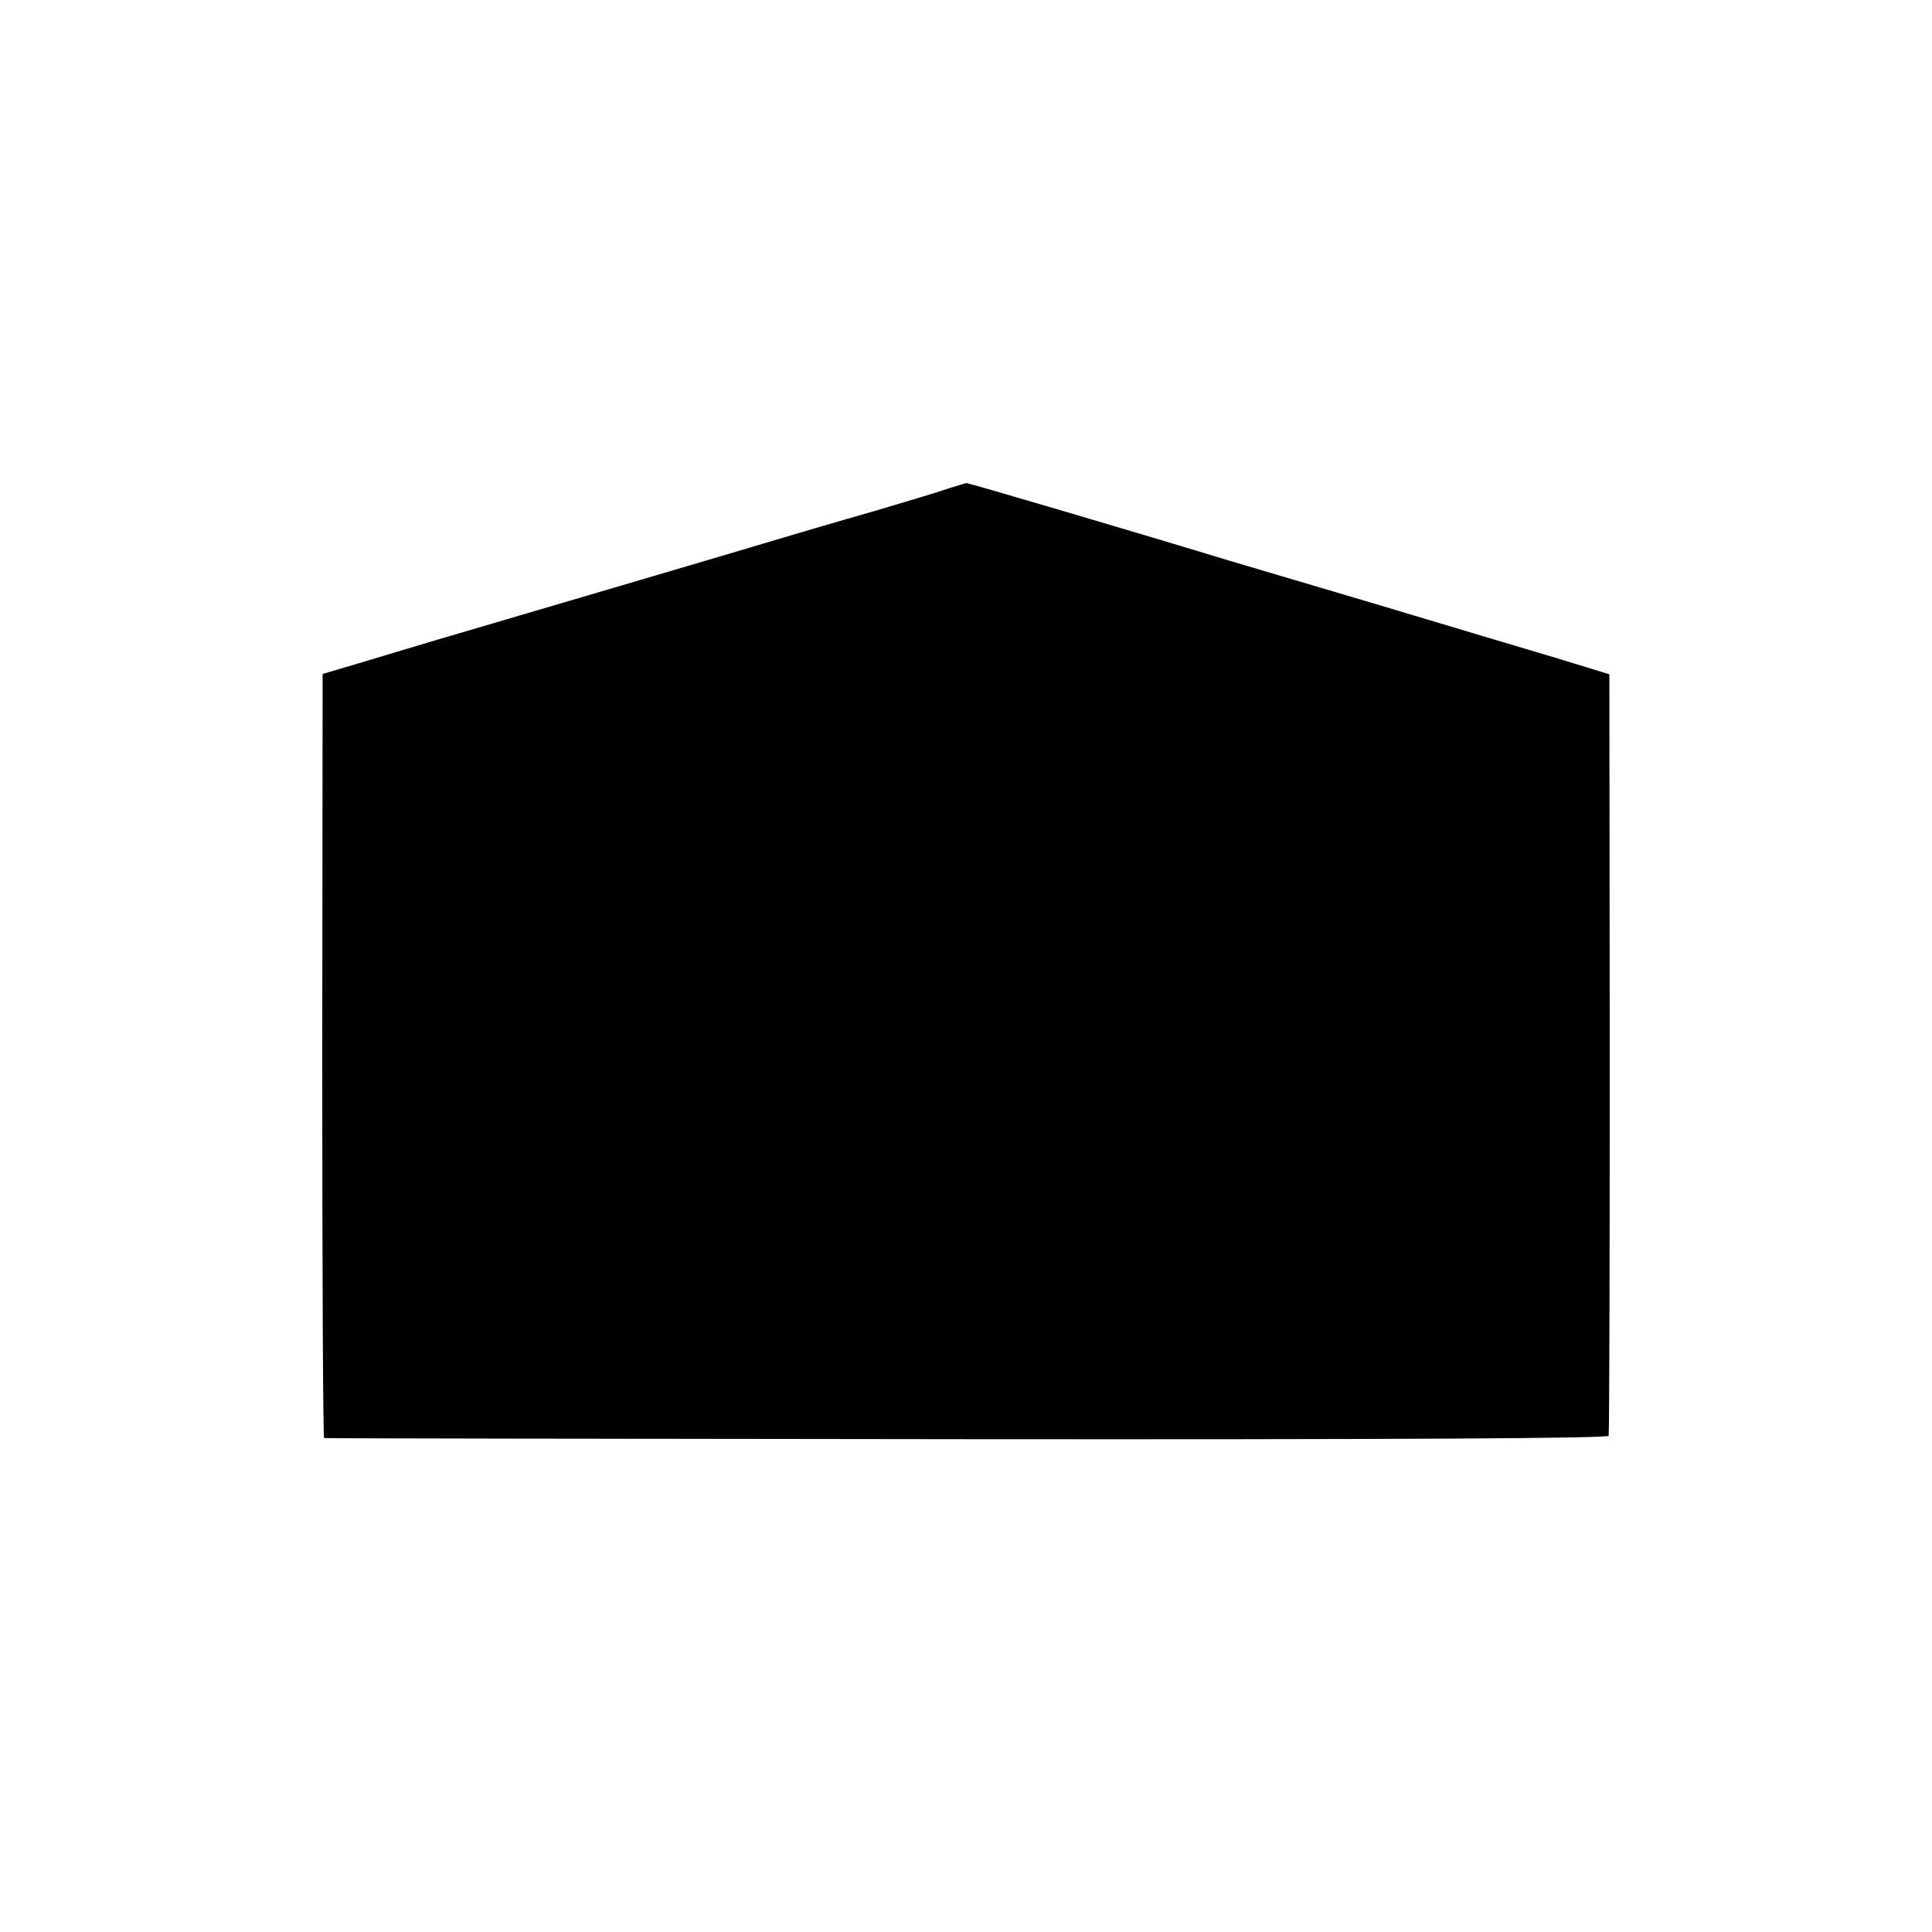
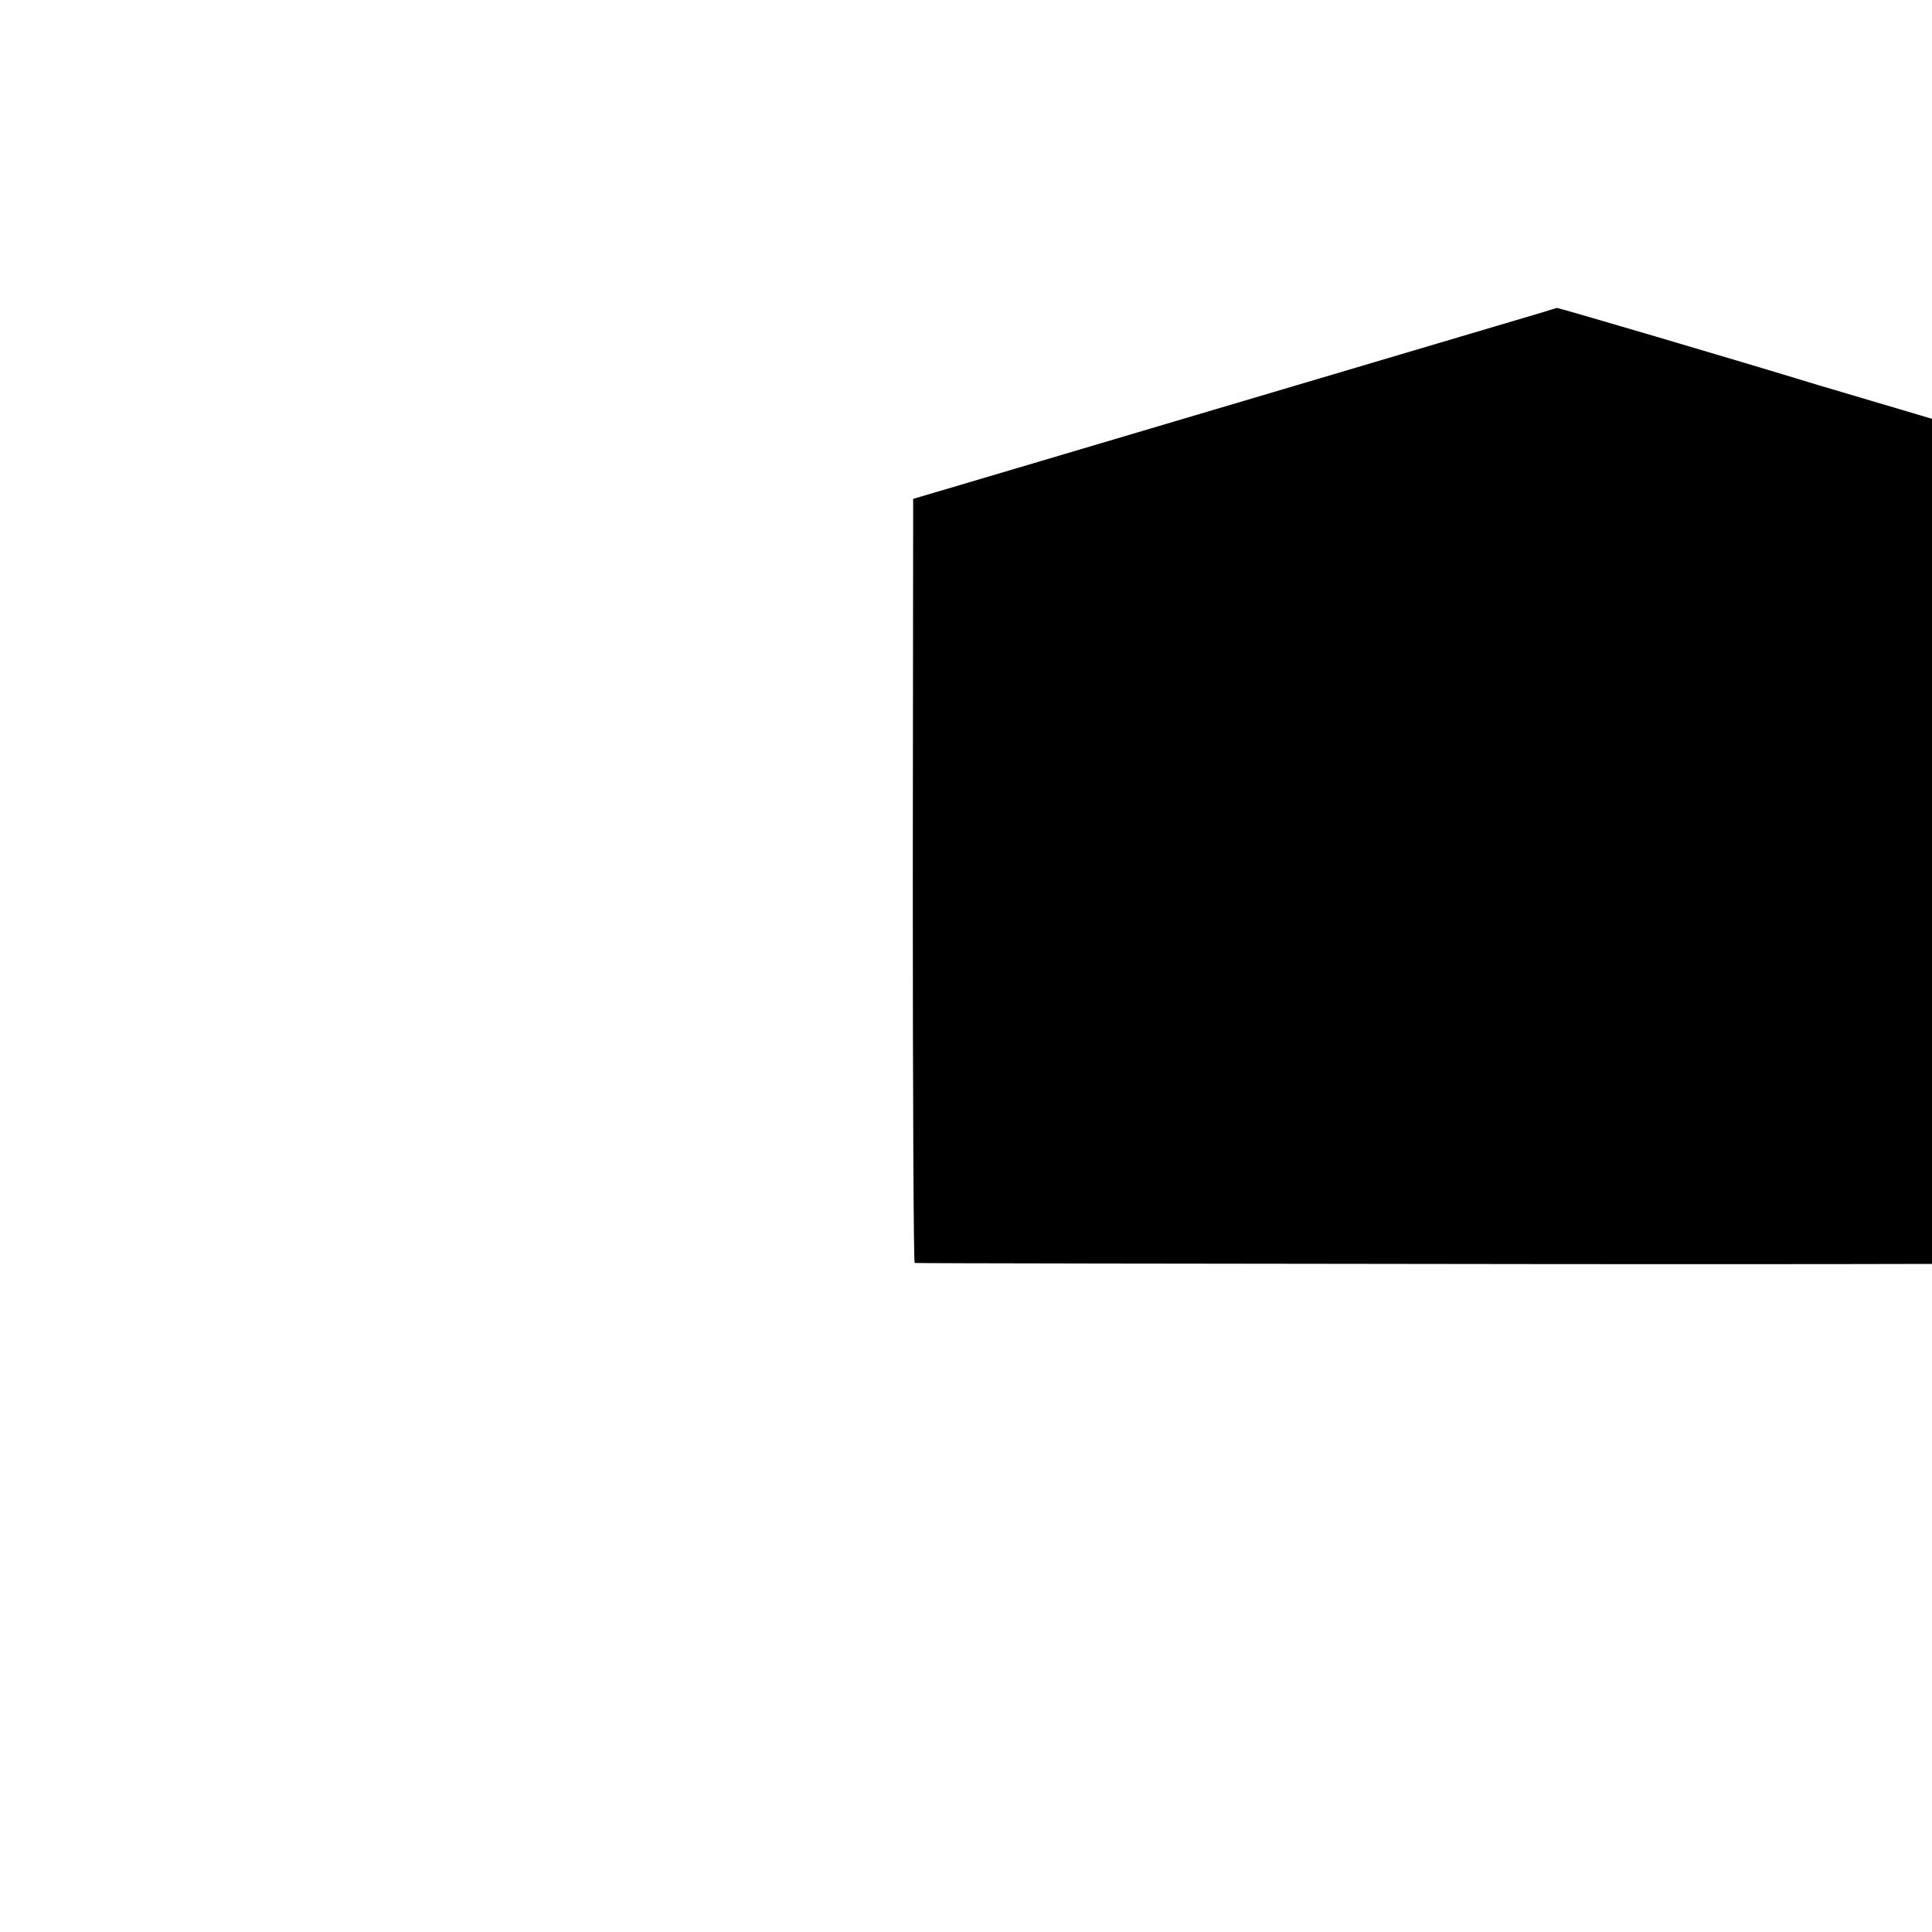
<svg xmlns="http://www.w3.org/2000/svg" version="1.0" width="512pt" height="512pt" viewBox="0 0 512 512" preserveAspectRatio="xMidYMid meet">
  <g transform="translate(0,512) scale(0.1,-0.1)" fill="#000000" stroke="none">
-     <path d="M2515 3826 c-22 -8 -112 -35 -200 -61 -88 -25 -196 -57 -240 -70 -75 -23 -657 -194 -915 -270 -63 -19 -158 -47 -210 -63 l-95 -28 -1 -1012 c0 -557 2 -1013 5 -1013 3 -1 770 -2 1703 -3 1129 -1 1699 2 1701 9 2 5 3 462 3 1014 l-1 1004 -140 43 c-77 23 -286 85 -465 139 -179 53 -361 107 -405 120 -229 70 -688 205 -694 205 -3 -1 -24 -7 -46 -14z" />
+     <path d="M2515 3826 l-95 -28 -1 -1012 c0 -557 2 -1013 5 -1013 3 -1 770 -2 1703 -3 1129 -1 1699 2 1701 9 2 5 3 462 3 1014 l-1 1004 -140 43 c-77 23 -286 85 -465 139 -179 53 -361 107 -405 120 -229 70 -688 205 -694 205 -3 -1 -24 -7 -46 -14z" />
  </g>
</svg>